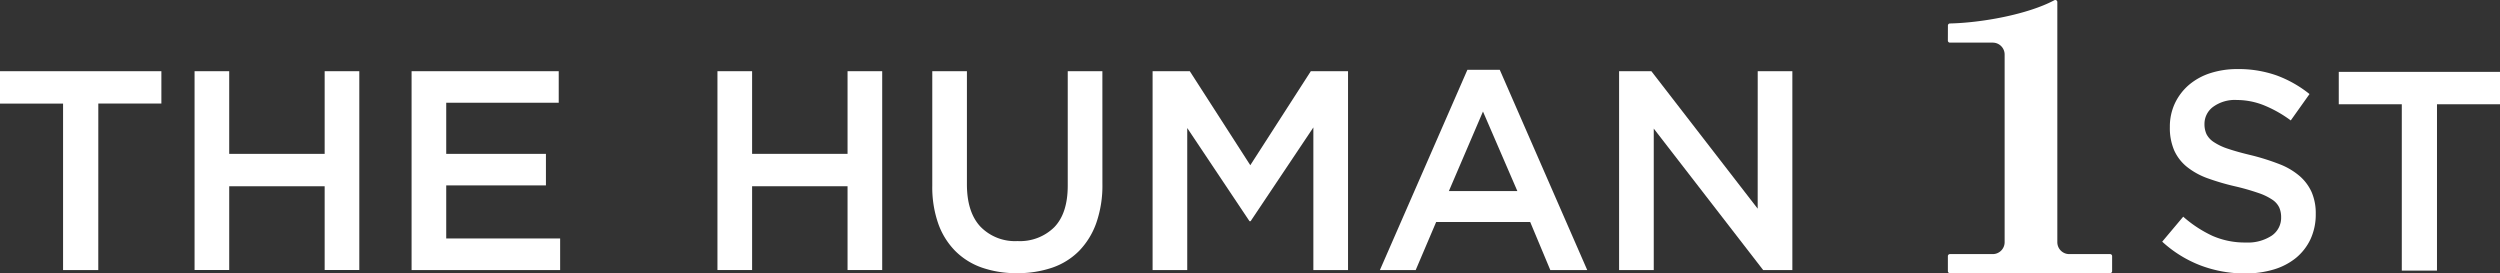
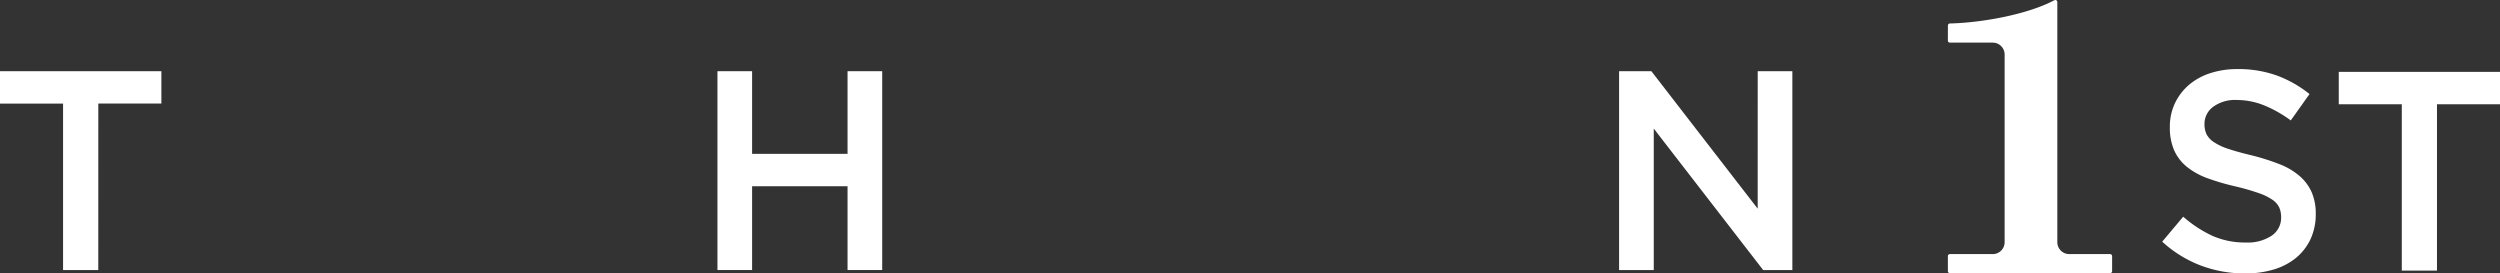
<svg xmlns="http://www.w3.org/2000/svg" width="369.488" height="40.415" viewBox="0 0 369.488 40.415">
  <rect x="0" y="0" width="369.488" height="40.415" fill="#333333" stroke="none" />
  <g id="グループ_48438" data-name="グループ 48438" transform="translate(10713.92 -3088.856)">
    <path id="パス_151299" data-name="パス 151299" d="M166.175,37.636H160.97v-24.6h-9.321V8.246H175.5v4.786h-9.321Z" transform="translate(-10865.569 3091.13)" fill="#fff" />
-     <path id="パス_151300" data-name="パス 151300" d="M164.862,25.25V37.633h-5.12V8.247h5.12V20.463h14.107V8.247h5.12V37.633h-5.12V25.25Z" transform="translate(-10844.906 3091.132)" fill="#fff" />
-     <path id="パス_151301" data-name="パス 151301" d="M190.515,12.908H173.888v7.558h14.736v4.659H173.888v7.849h16.836v4.662H168.768V8.246h21.747Z" transform="translate(-10821.858 3091.13)" fill="#fff" />
    <path id="パス_151302" data-name="パス 151302" d="M185.349,25.25V37.633h-5.121V8.247h5.121V20.463h14.107V8.247h5.121V37.633h-5.121V25.25Z" transform="translate(-10788.112 3091.132)" fill="#fff" />
-     <path id="パス_151303" data-name="パス 151303" d="M214.31,24.915a16.8,16.8,0,0,1-.9,5.753,11.35,11.35,0,0,1-2.541,4.136,10.283,10.283,0,0,1-3.966,2.477,15.773,15.773,0,0,1-5.227.817,15.453,15.453,0,0,1-5.167-.817,10.4,10.4,0,0,1-3.944-2.459,10.921,10.921,0,0,1-2.519-4.051,16.247,16.247,0,0,1-.881-5.6V8.246h5.12V24.958q0,4.115,1.986,6.254a7.107,7.107,0,0,0,5.486,2.143A7.21,7.21,0,0,0,207.2,31.3q1.983-2.057,1.986-6.13V8.246h5.12Z" transform="translate(-10765.299 3091.13)" fill="#fff" />
-     <path id="パス_151304" data-name="パス 151304" d="M212.811,30.413h-.167l-9.2-13.769v20.99h-5.12V8.247h5.5l8.94,13.894,8.944-13.894h5.5V37.634h-5.124V16.558Z" transform="translate(-10741.896 3091.133)" fill="#fff" />
-     <path id="パス_151305" data-name="パス 151305" d="M238.427,37.787h-5.458L230,30.691h-13.9l-3.024,7.1h-5.291l12.934-29.6H225.5ZM223.02,14.359l-5.039,11.755H228.1Z" transform="translate(-10717.763 3090.979)" fill="#fff" />
    <path id="パス_151306" data-name="パス 151306" d="M238.218,8.247h5.12v29.39h-4.314L222.853,16.729V37.637h-5.124V8.247H222.5l15.713,20.318Z" transform="translate(-10692.356 3091.132)" fill="#fff" />
    <path id="パス_151307" data-name="パス 151307" d="M247.77,17.766a3.073,3.073,0,0,0,1.073,1.173,8.528,8.528,0,0,0,2.143,1.009q1.37.464,3.472.963a34.032,34.032,0,0,1,4.1,1.3,10.228,10.228,0,0,1,2.967,1.745,6.887,6.887,0,0,1,1.787,2.388,7.839,7.839,0,0,1,.608,3.212,8.688,8.688,0,0,1-.768,3.731,7.977,7.977,0,0,1-2.143,2.772,9.5,9.5,0,0,1-3.3,1.72,14.5,14.5,0,0,1-4.236.586,18.489,18.489,0,0,1-6.5-1.155,17.773,17.773,0,0,1-5.746-3.543l3.106-3.692a18,18,0,0,0,4.321,2.832,11.894,11.894,0,0,0,4.95.984,6.4,6.4,0,0,0,3.8-1.006,3.19,3.19,0,0,0,1.4-2.729,3.563,3.563,0,0,0-.274-1.425,2.864,2.864,0,0,0-1.009-1.155,8.469,8.469,0,0,0-2.018-.984,34.481,34.481,0,0,0-3.344-.967,35.123,35.123,0,0,1-4.186-1.215,10.68,10.68,0,0,1-3.07-1.681,6.634,6.634,0,0,1-1.894-2.431,8.368,8.368,0,0,1-.65-3.482,8.073,8.073,0,0,1,.746-3.5,8.243,8.243,0,0,1,2.061-2.708,9.242,9.242,0,0,1,3.152-1.741,12.892,12.892,0,0,1,4.026-.608,16.829,16.829,0,0,1,5.81.945A17.319,17.319,0,0,1,263,11.85l-2.772,3.9a18.05,18.05,0,0,0-3.983-2.246,10.85,10.85,0,0,0-3.987-.775,5.453,5.453,0,0,0-3.525,1.027,3.121,3.121,0,0,0-1.258,2.5,3.554,3.554,0,0,0,.295,1.51" transform="translate(-10635.584 3090.906)" fill="#fff" />
    <path id="パス_151308" data-name="パス 151308" d="M263.085,37.645h-5.2V13.059H248.57V8.276H272.4v4.783h-9.313Z" transform="translate(-10616.831 3091.206)" fill="#fff" />
    <path id="パス_151309" data-name="パス 151309" d="M254.24,37.553H248.2a1.758,1.758,0,0,1-1.758-1.758V.3A.3.3,0,0,0,246,.035c-3.939,2.1-10.755,3.332-15.437,3.433a.3.3,0,0,0-.291.293L230.264,6a.3.3,0,0,0,.3.3h6.332a1.758,1.758,0,0,1,1.758,1.758V35.795a1.758,1.758,0,0,1-1.758,1.758h-6.33a.3.3,0,0,0-.3.3v2.22a.3.3,0,0,0,.3.3H254.24a.3.3,0,0,0,.3-.3v-2.22a.3.3,0,0,0-.3-.3" transform="translate(-10656.299 3088.857)" fill="#fff" />
  </g>
</svg>